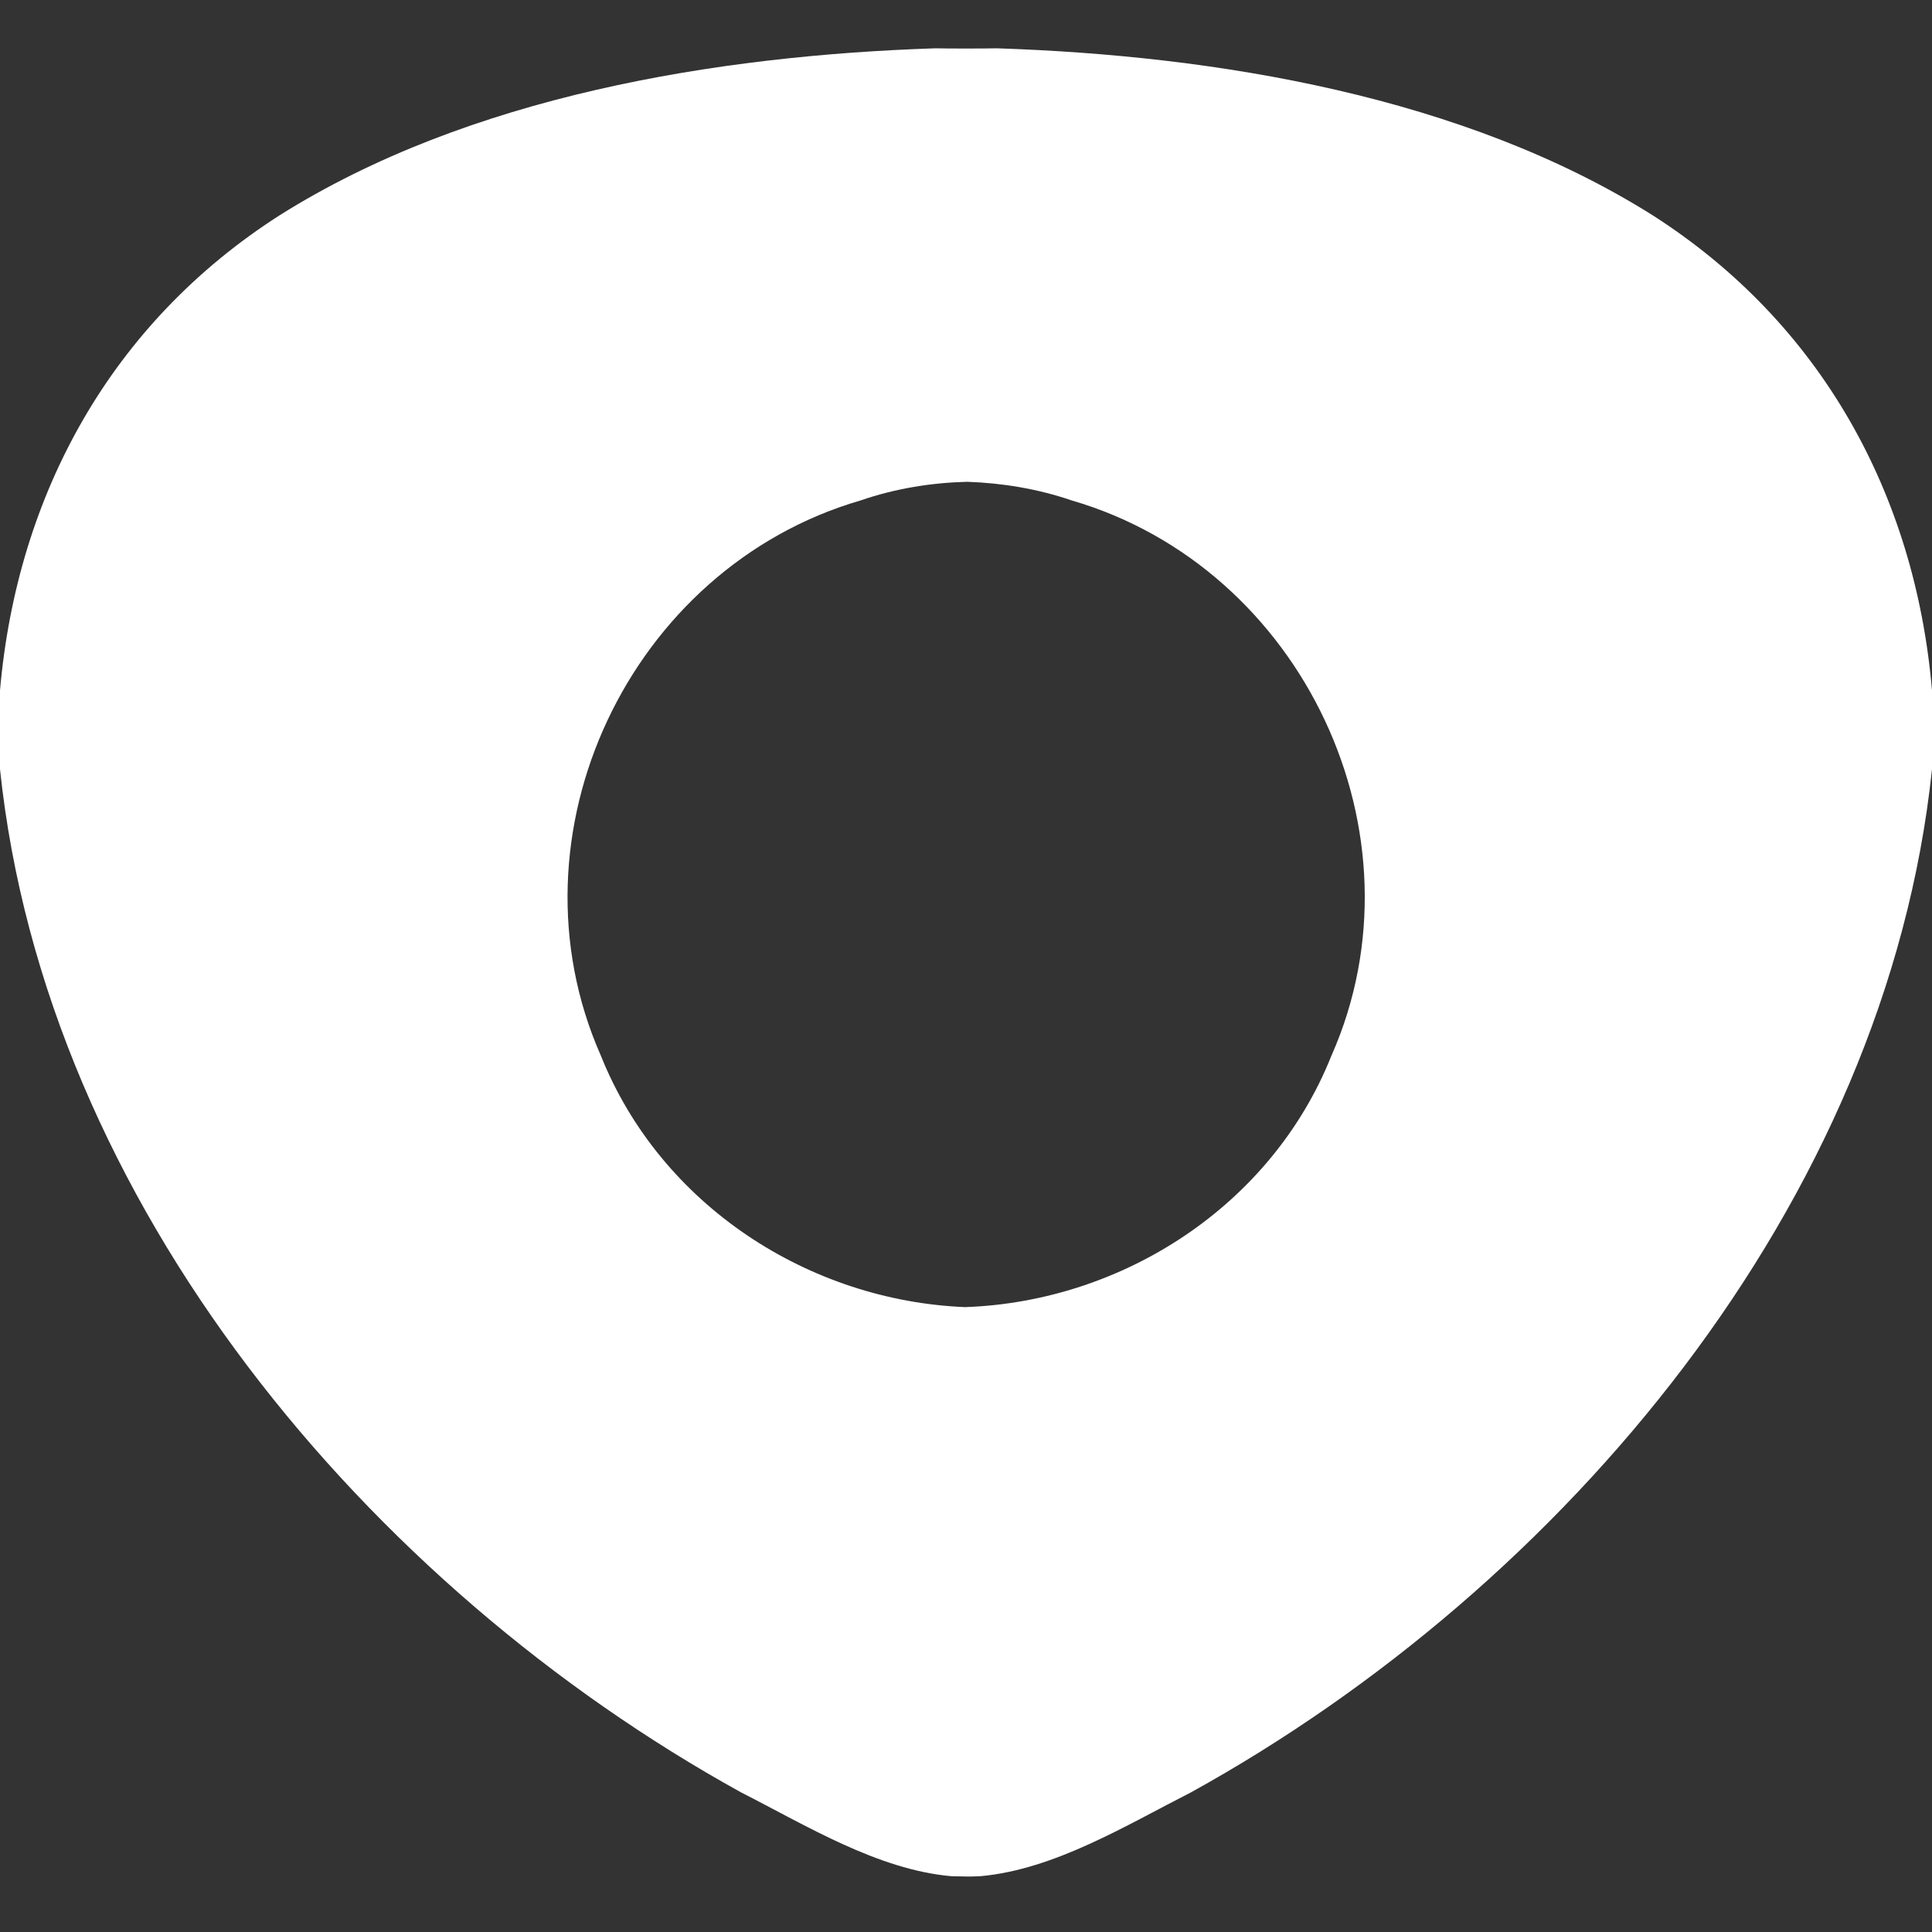
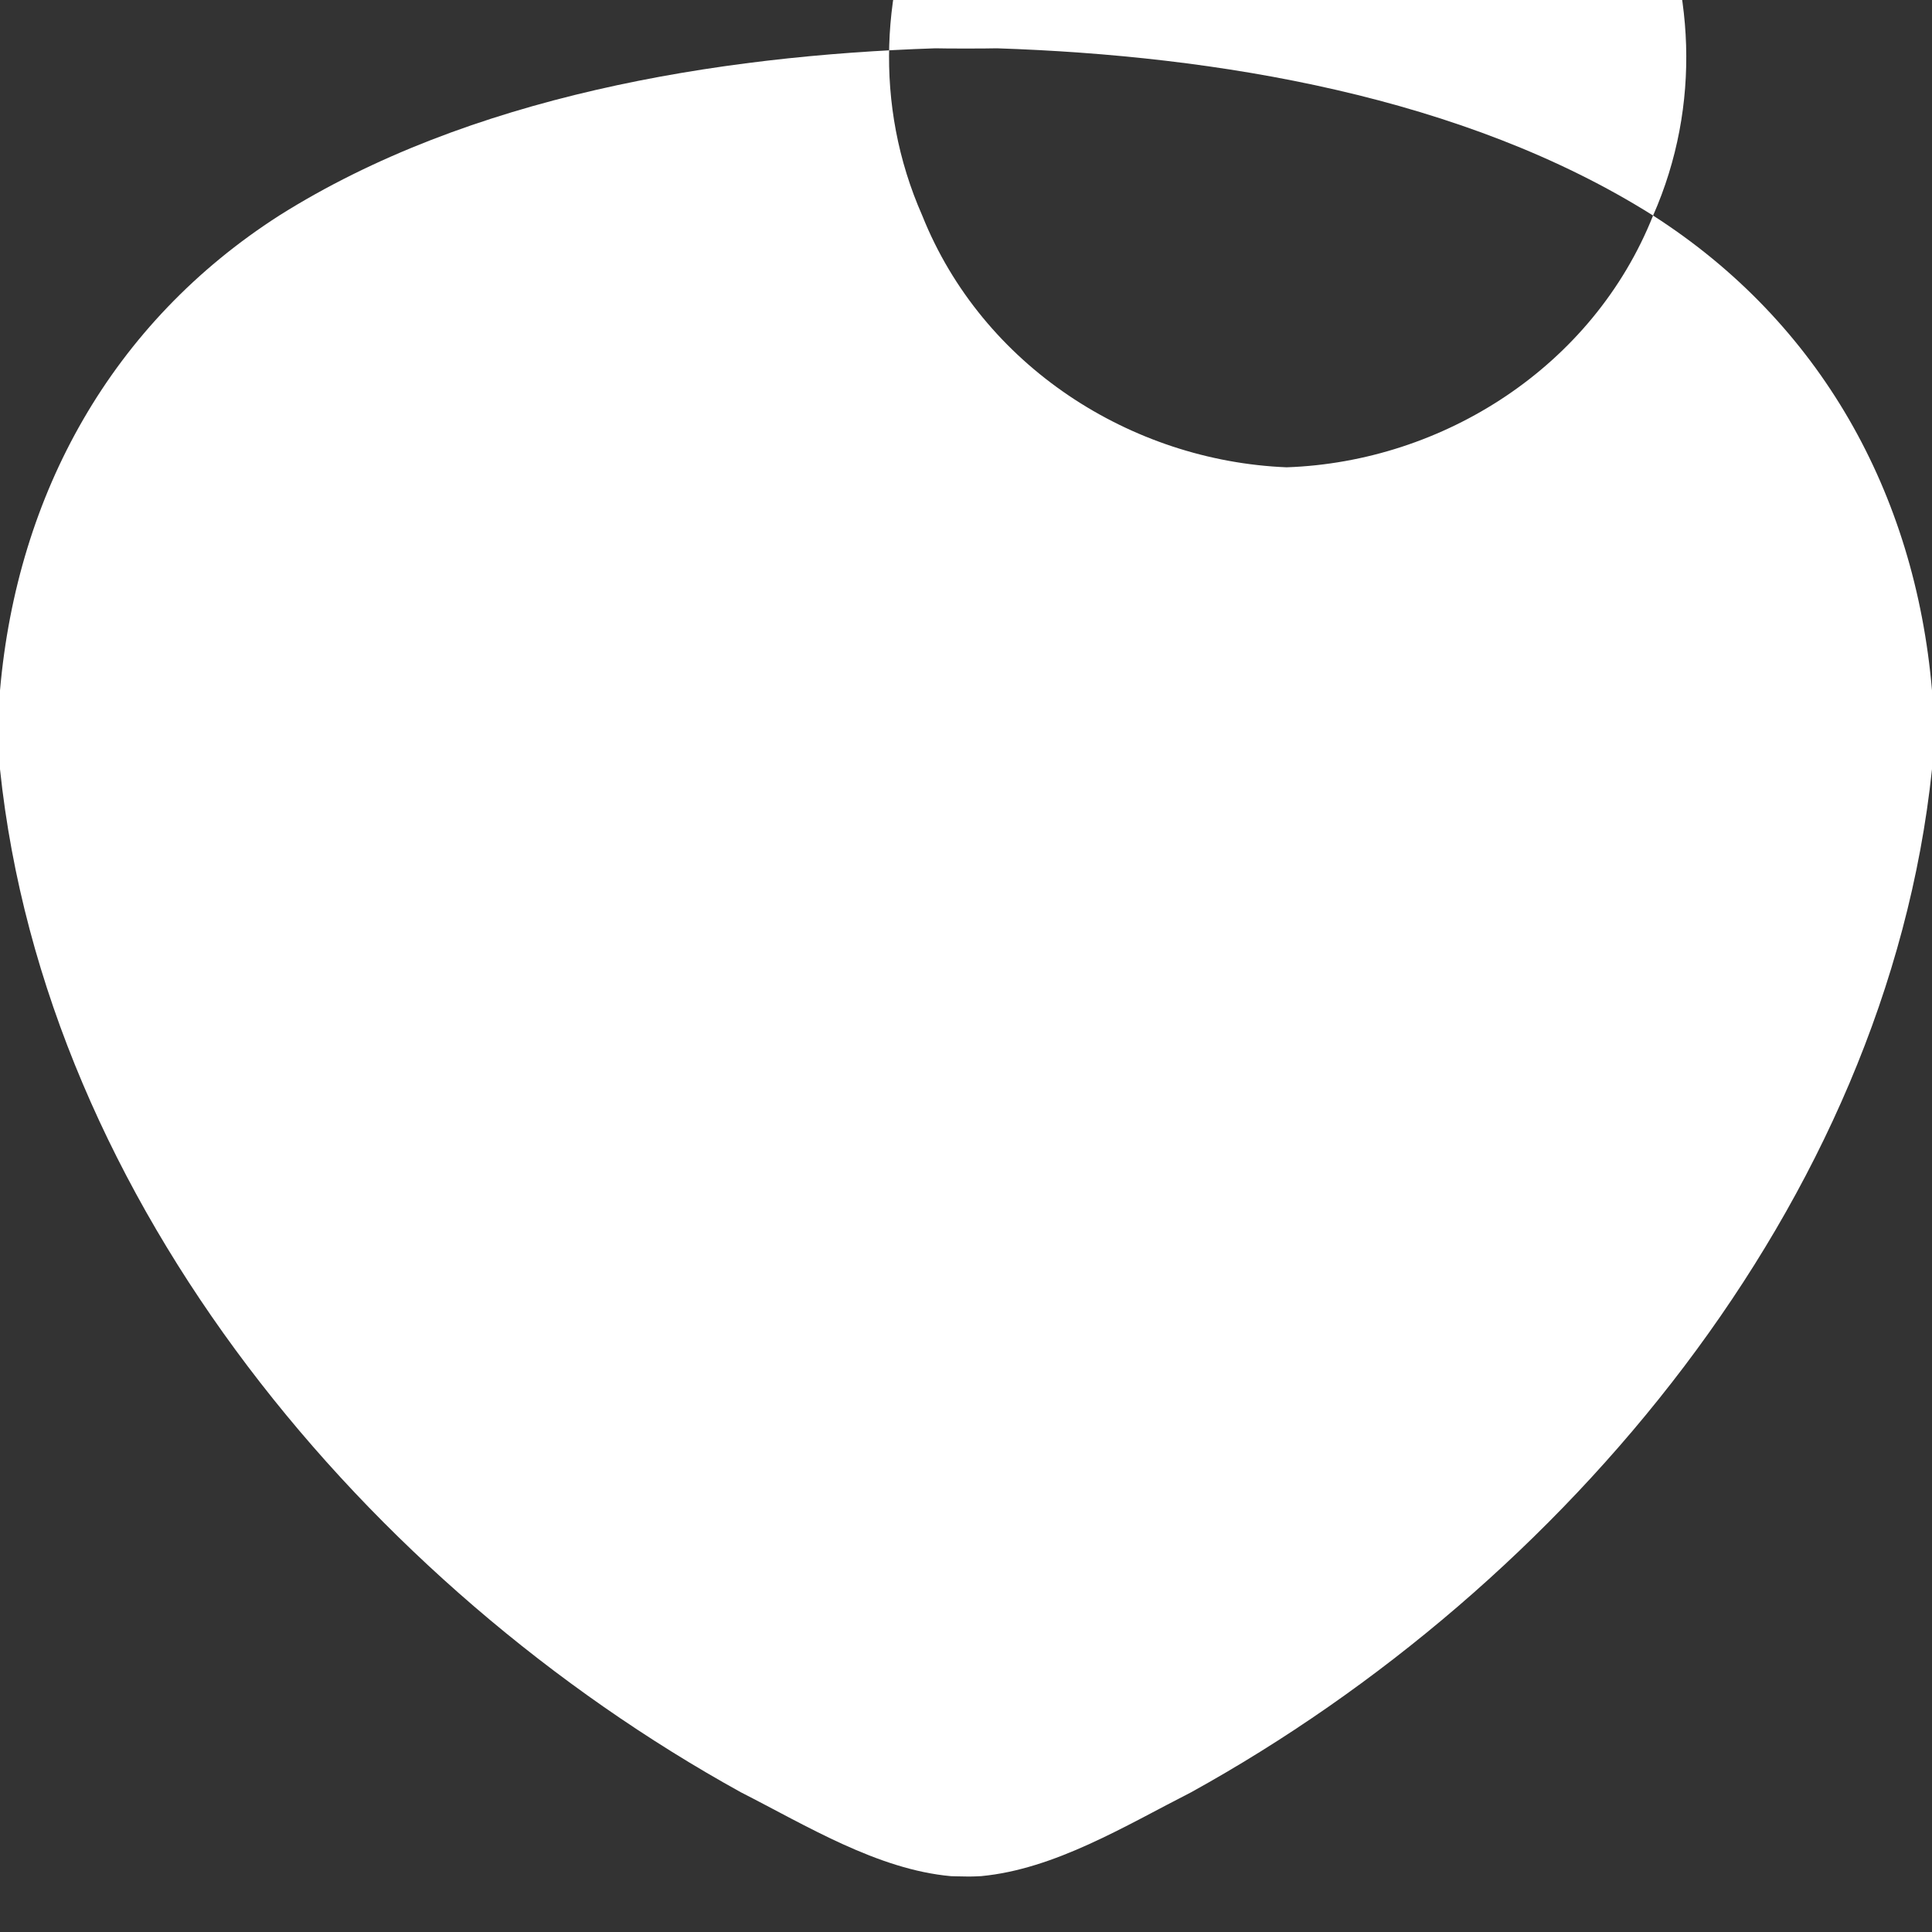
<svg xmlns="http://www.w3.org/2000/svg" width="80" height="80" fill="none">
  <rect width="100%" height="100%" fill="#333333" stroke="none" />
-   <path d="M68.45 8.925C60.612 3.987 50.375 2.3 41.275 2c-.438.013-2.137.013-2.538 0-9.1.3-19.337 1.987-27.175 6.925C4.638 13.363.713 20.425 0 28.587v3.263c1.887 17.987 15.25 33.837 30.675 42.363 2.725 1.387 5.662 3.2 8.7 3.475 0 0 .375.012.55.012.238.013.7-.013.7-.013 3.05-.287 5.975-2.087 8.7-3.474C64.75 65.688 78.112 49.838 80 31.85v-3.263c-.7-8.162-4.625-15.224-11.55-19.662ZM55.137 43.7c-2.487 6.25-8.687 10.2-15.175 10.425-6.45-.263-12.6-4.2-15.087-10.425-4.038-9.15 1.2-20.188 10.75-22.975 1.45-.5 2.95-.738 4.425-.775 1.45.05 2.913.288 4.338.775 9.55 2.787 14.787 13.825 10.75 22.975Z" fill="#fff" />
+   <path d="M68.45 8.925C60.612 3.987 50.375 2.3 41.275 2c-.438.013-2.137.013-2.538 0-9.1.3-19.337 1.987-27.175 6.925C4.638 13.363.713 20.425 0 28.587v3.263c1.887 17.987 15.25 33.837 30.675 42.363 2.725 1.387 5.662 3.2 8.7 3.475 0 0 .375.012.55.012.238.013.7-.013.7-.013 3.05-.287 5.975-2.087 8.7-3.474C64.75 65.688 78.112 49.838 80 31.85v-3.263c-.7-8.162-4.625-15.224-11.55-19.662Zc-2.487 6.25-8.687 10.2-15.175 10.425-6.45-.263-12.6-4.2-15.087-10.425-4.038-9.15 1.2-20.188 10.75-22.975 1.45-.5 2.95-.738 4.425-.775 1.45.05 2.913.288 4.338.775 9.55 2.787 14.787 13.825 10.75 22.975Z" fill="#fff" />
</svg>